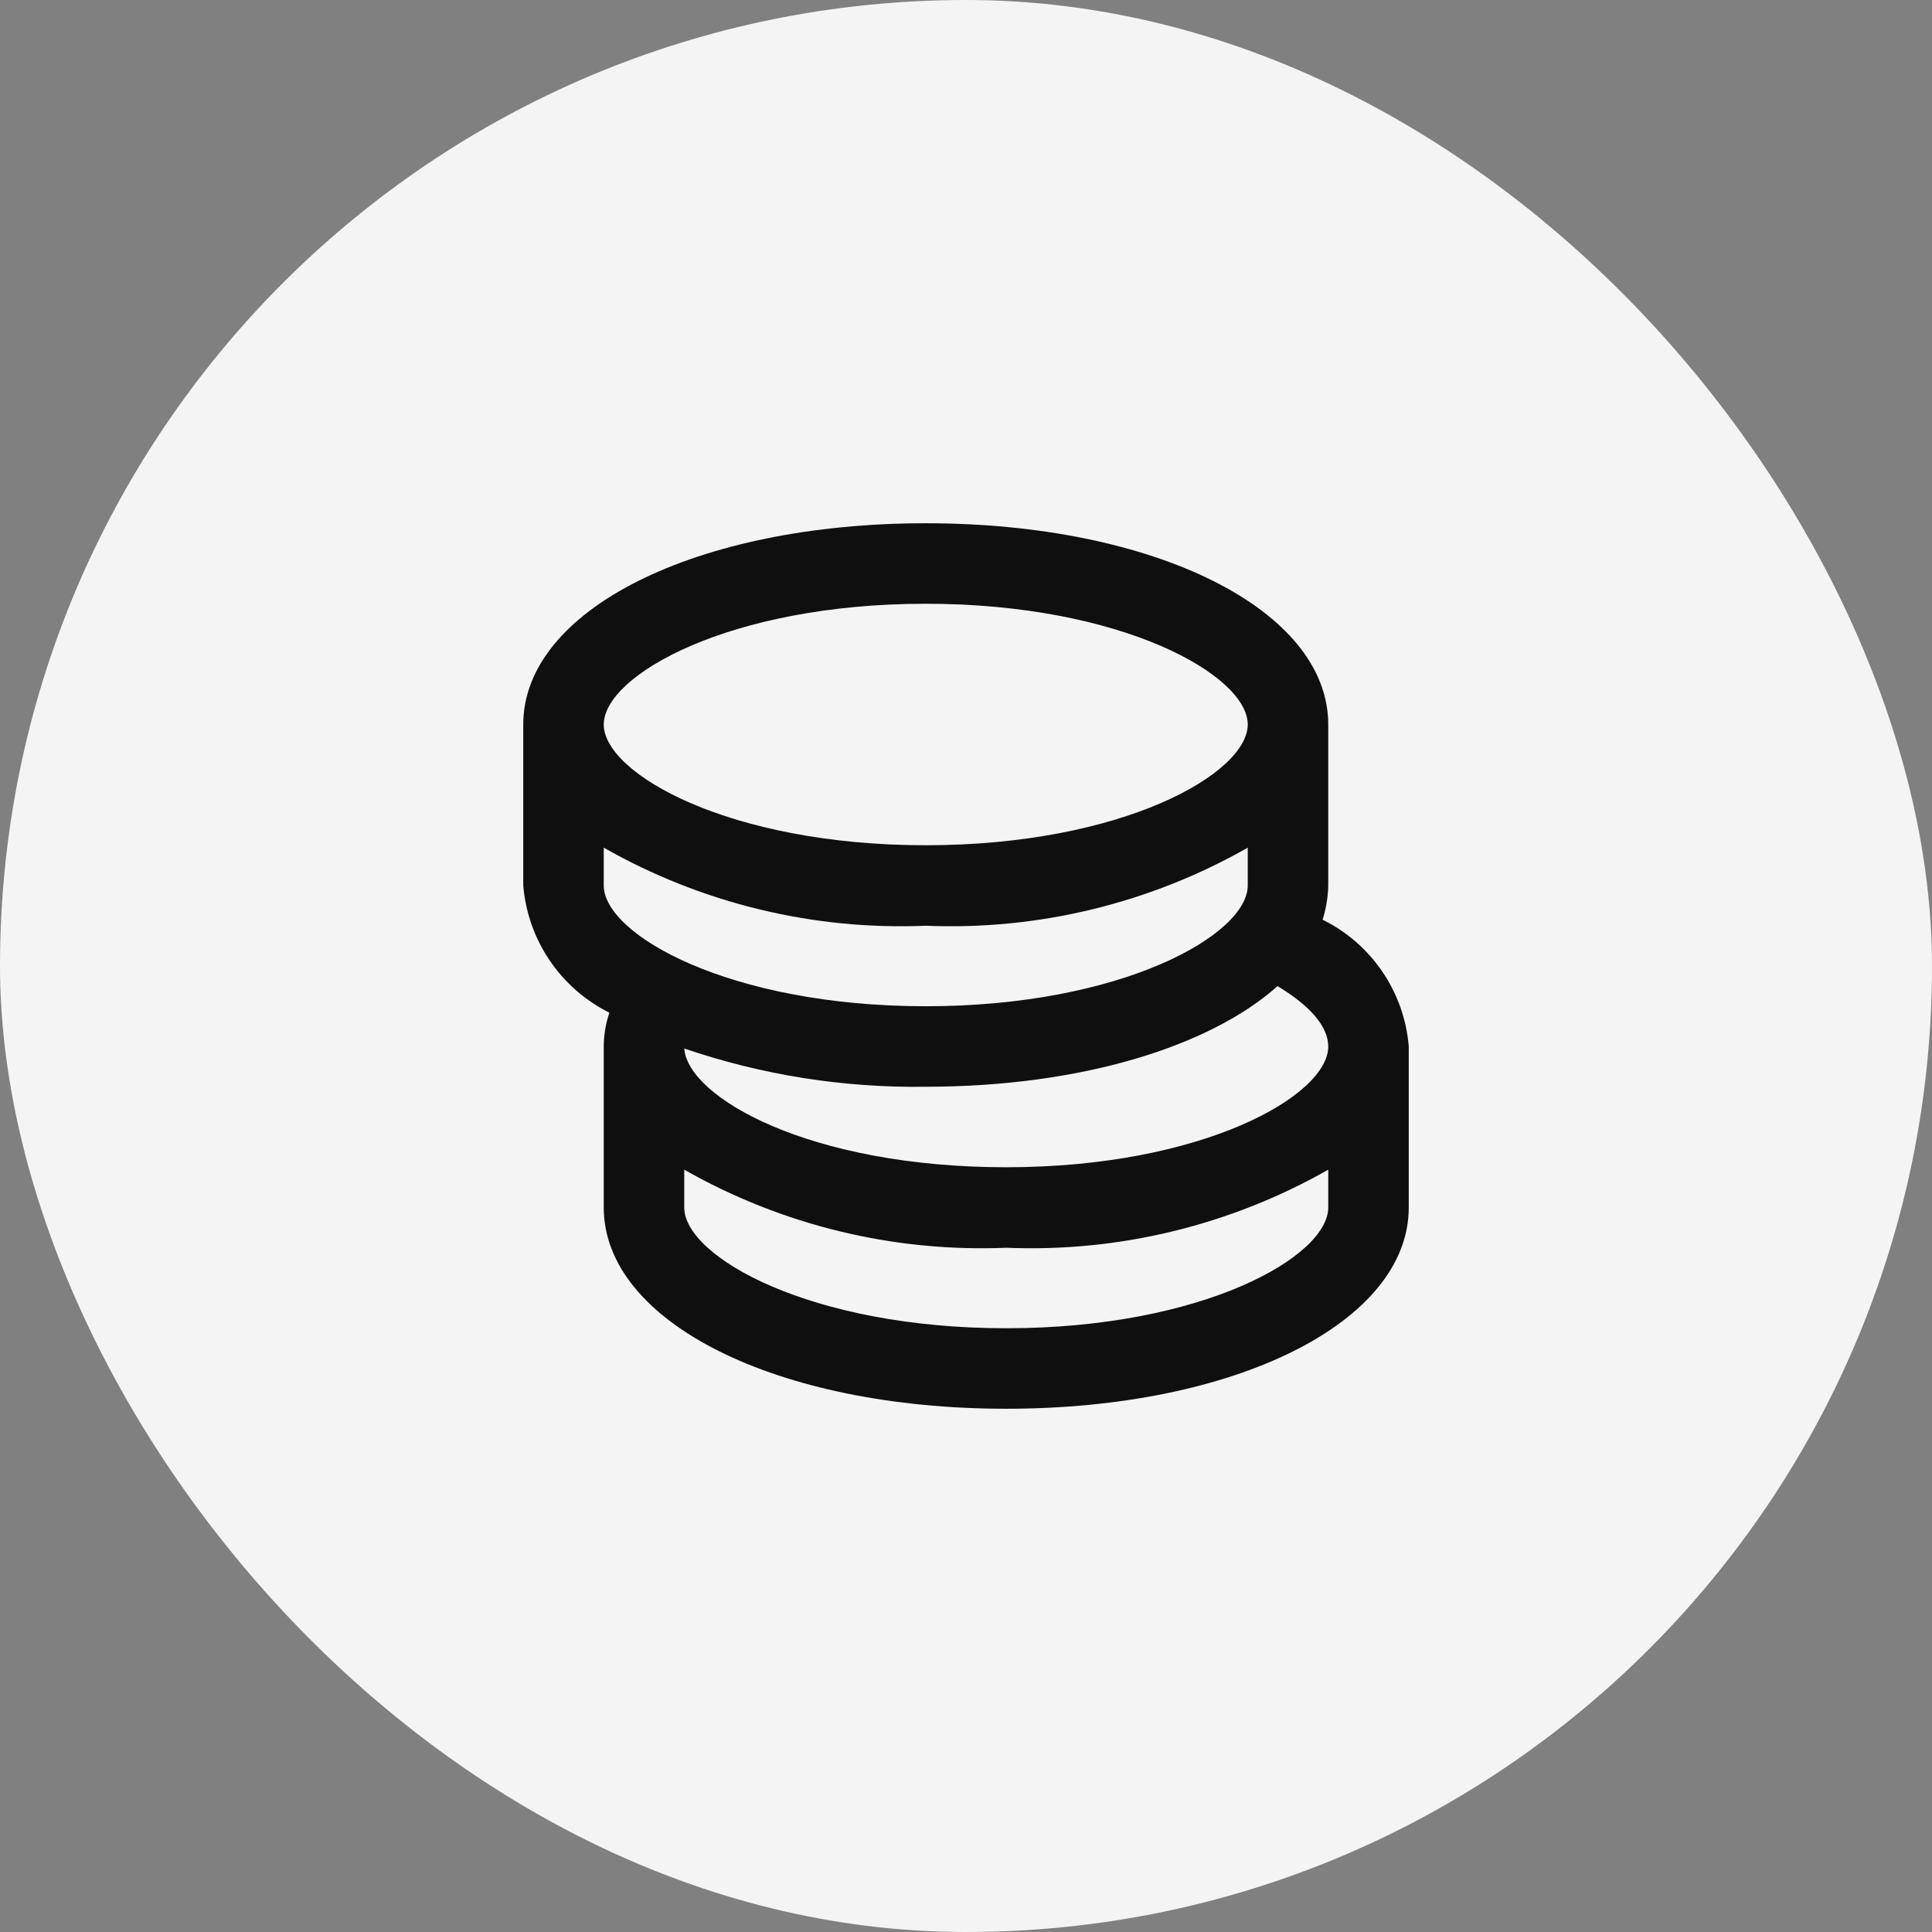
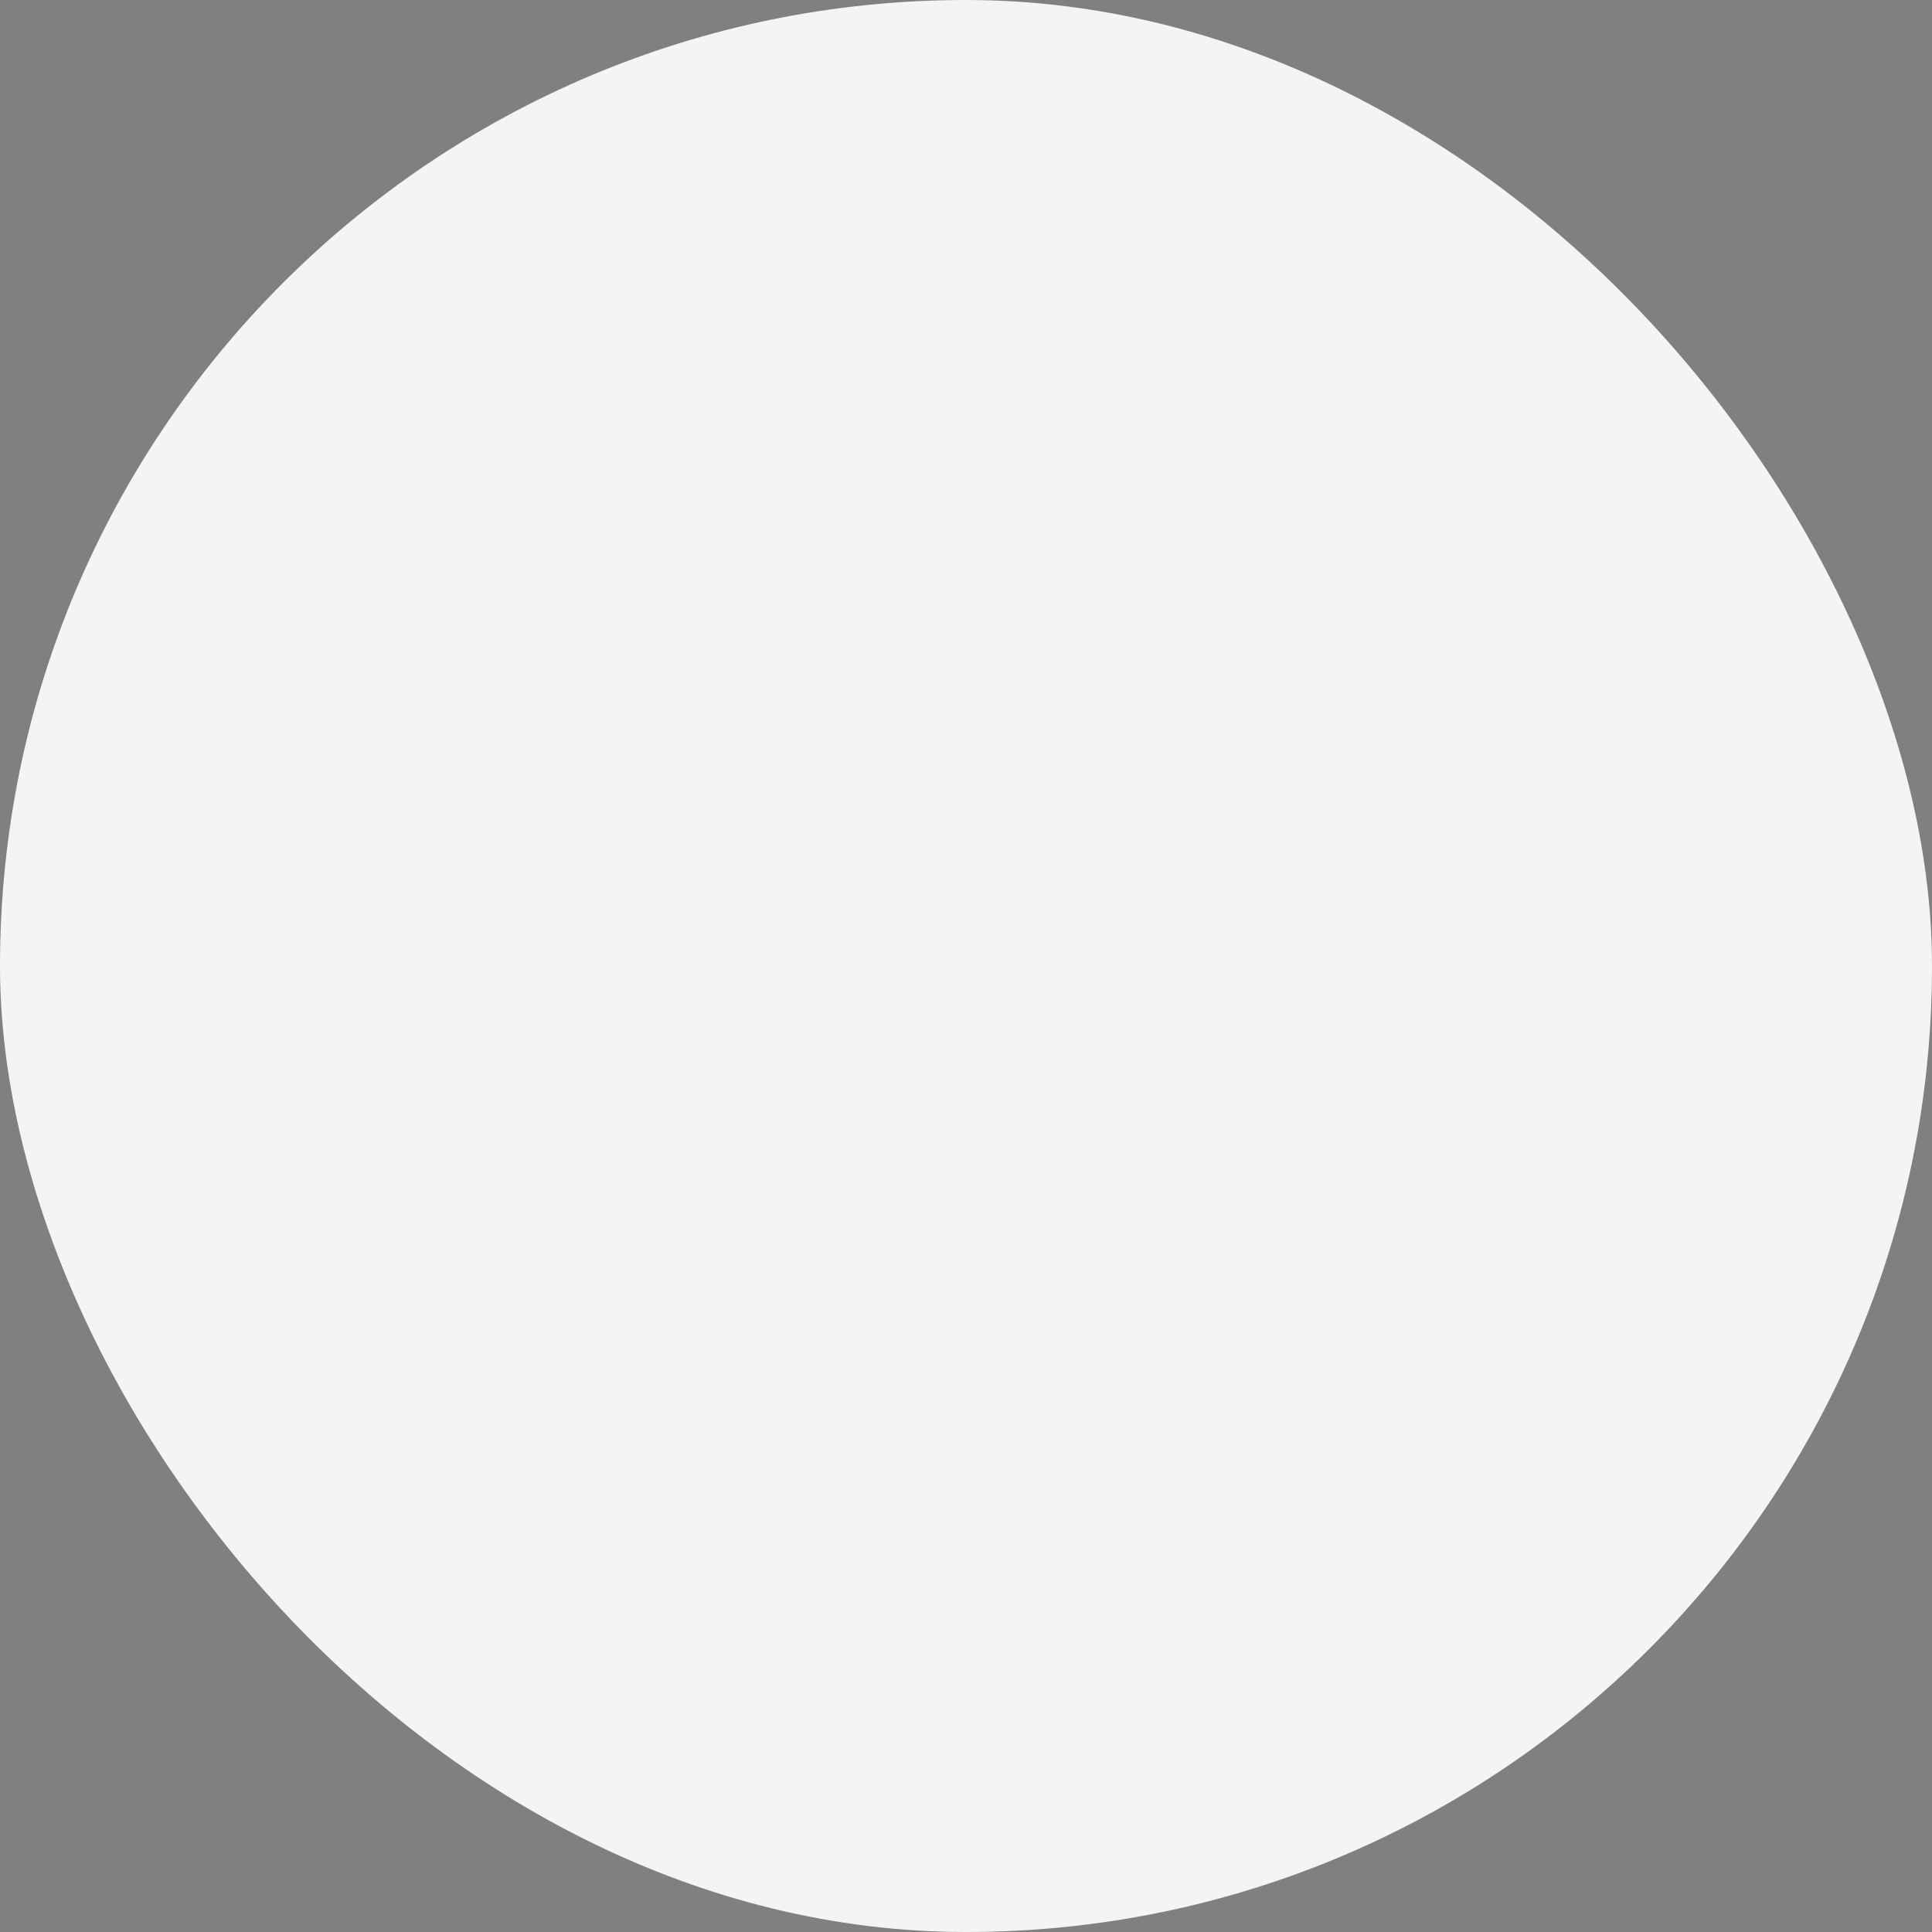
<svg xmlns="http://www.w3.org/2000/svg" width="60" height="60" viewBox="0 0 60 60" fill="none">
  <rect x="0" y="0" width="60" height="60" fill="#808080" stroke="none" />
  <rect width="60" height="60" rx="30" fill="#F4F4F4" />
-   <path d="M41.075 28.562C41.183 28.218 41.242 27.861 41.25 27.5V22.5C41.25 18.938 35.875 16.25 28.75 16.25C21.625 16.25 16.25 18.938 16.25 22.5V27.5C16.319 28.333 16.601 29.134 17.07 29.826C17.538 30.517 18.177 31.077 18.925 31.45C18.81 31.788 18.751 32.143 18.75 32.5V37.5C18.75 41.062 24.125 43.75 31.25 43.75C38.375 43.75 43.75 41.062 43.75 37.5V32.5C43.683 31.668 43.401 30.869 42.932 30.178C42.463 29.488 41.823 28.931 41.075 28.562ZM28.75 33.75C33.562 33.75 37.575 32.5 39.675 30.625C40.675 31.225 41.25 31.875 41.25 32.5C41.25 34.025 37.35 36.25 31.25 36.25C25.15 36.25 21.363 34.087 21.25 32.562C23.663 33.386 26.2 33.788 28.75 33.75ZM28.75 18.75C34.85 18.75 38.75 20.975 38.75 22.5C38.75 24.025 34.85 26.25 28.75 26.25C22.65 26.25 18.75 24.025 18.75 22.5C18.75 20.975 22.65 18.75 28.75 18.75ZM18.75 26.325C21.79 28.055 25.255 28.895 28.75 28.75C32.245 28.895 35.71 28.055 38.75 26.325V27.5C38.75 29.025 34.85 31.25 28.75 31.25C22.65 31.25 18.75 29.025 18.75 27.5V26.325ZM31.25 41.25C25.15 41.25 21.25 39.025 21.25 37.5V36.325C24.29 38.054 27.755 38.895 31.25 38.75C34.745 38.895 38.21 38.054 41.25 36.325V37.5C41.25 39.025 37.35 41.25 31.25 41.25Z" fill="#0F0F0F" />
</svg>